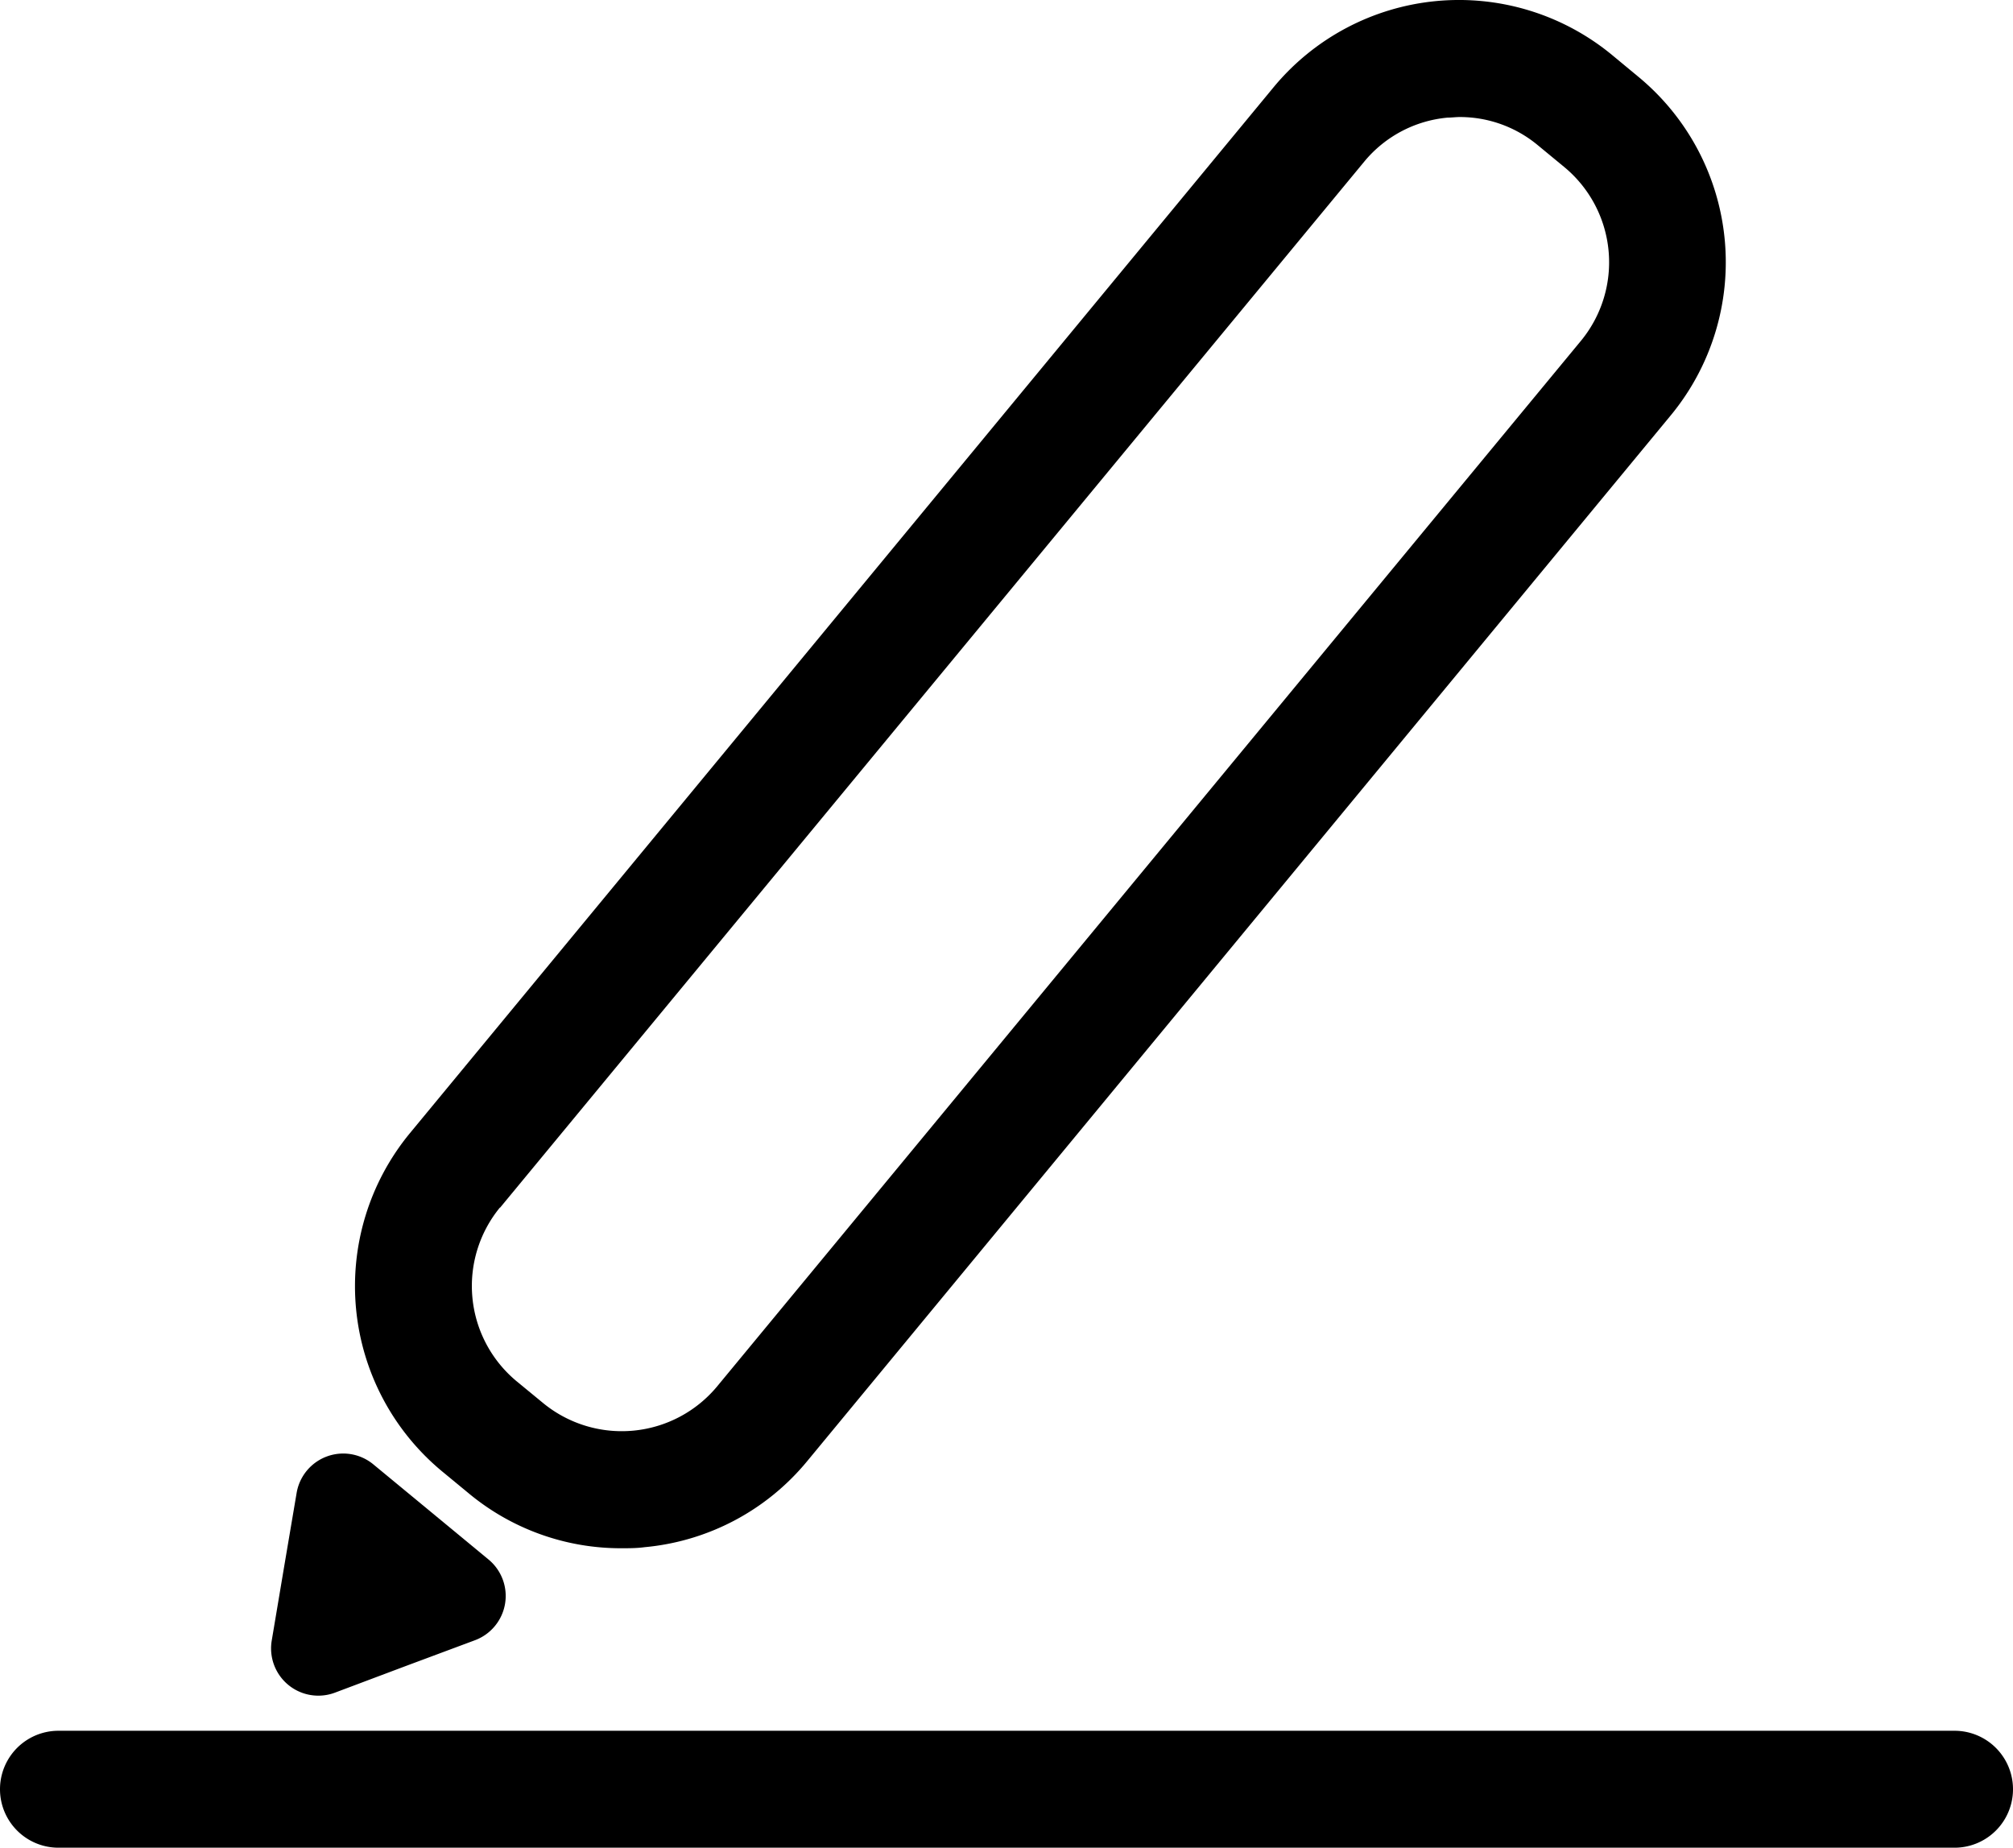
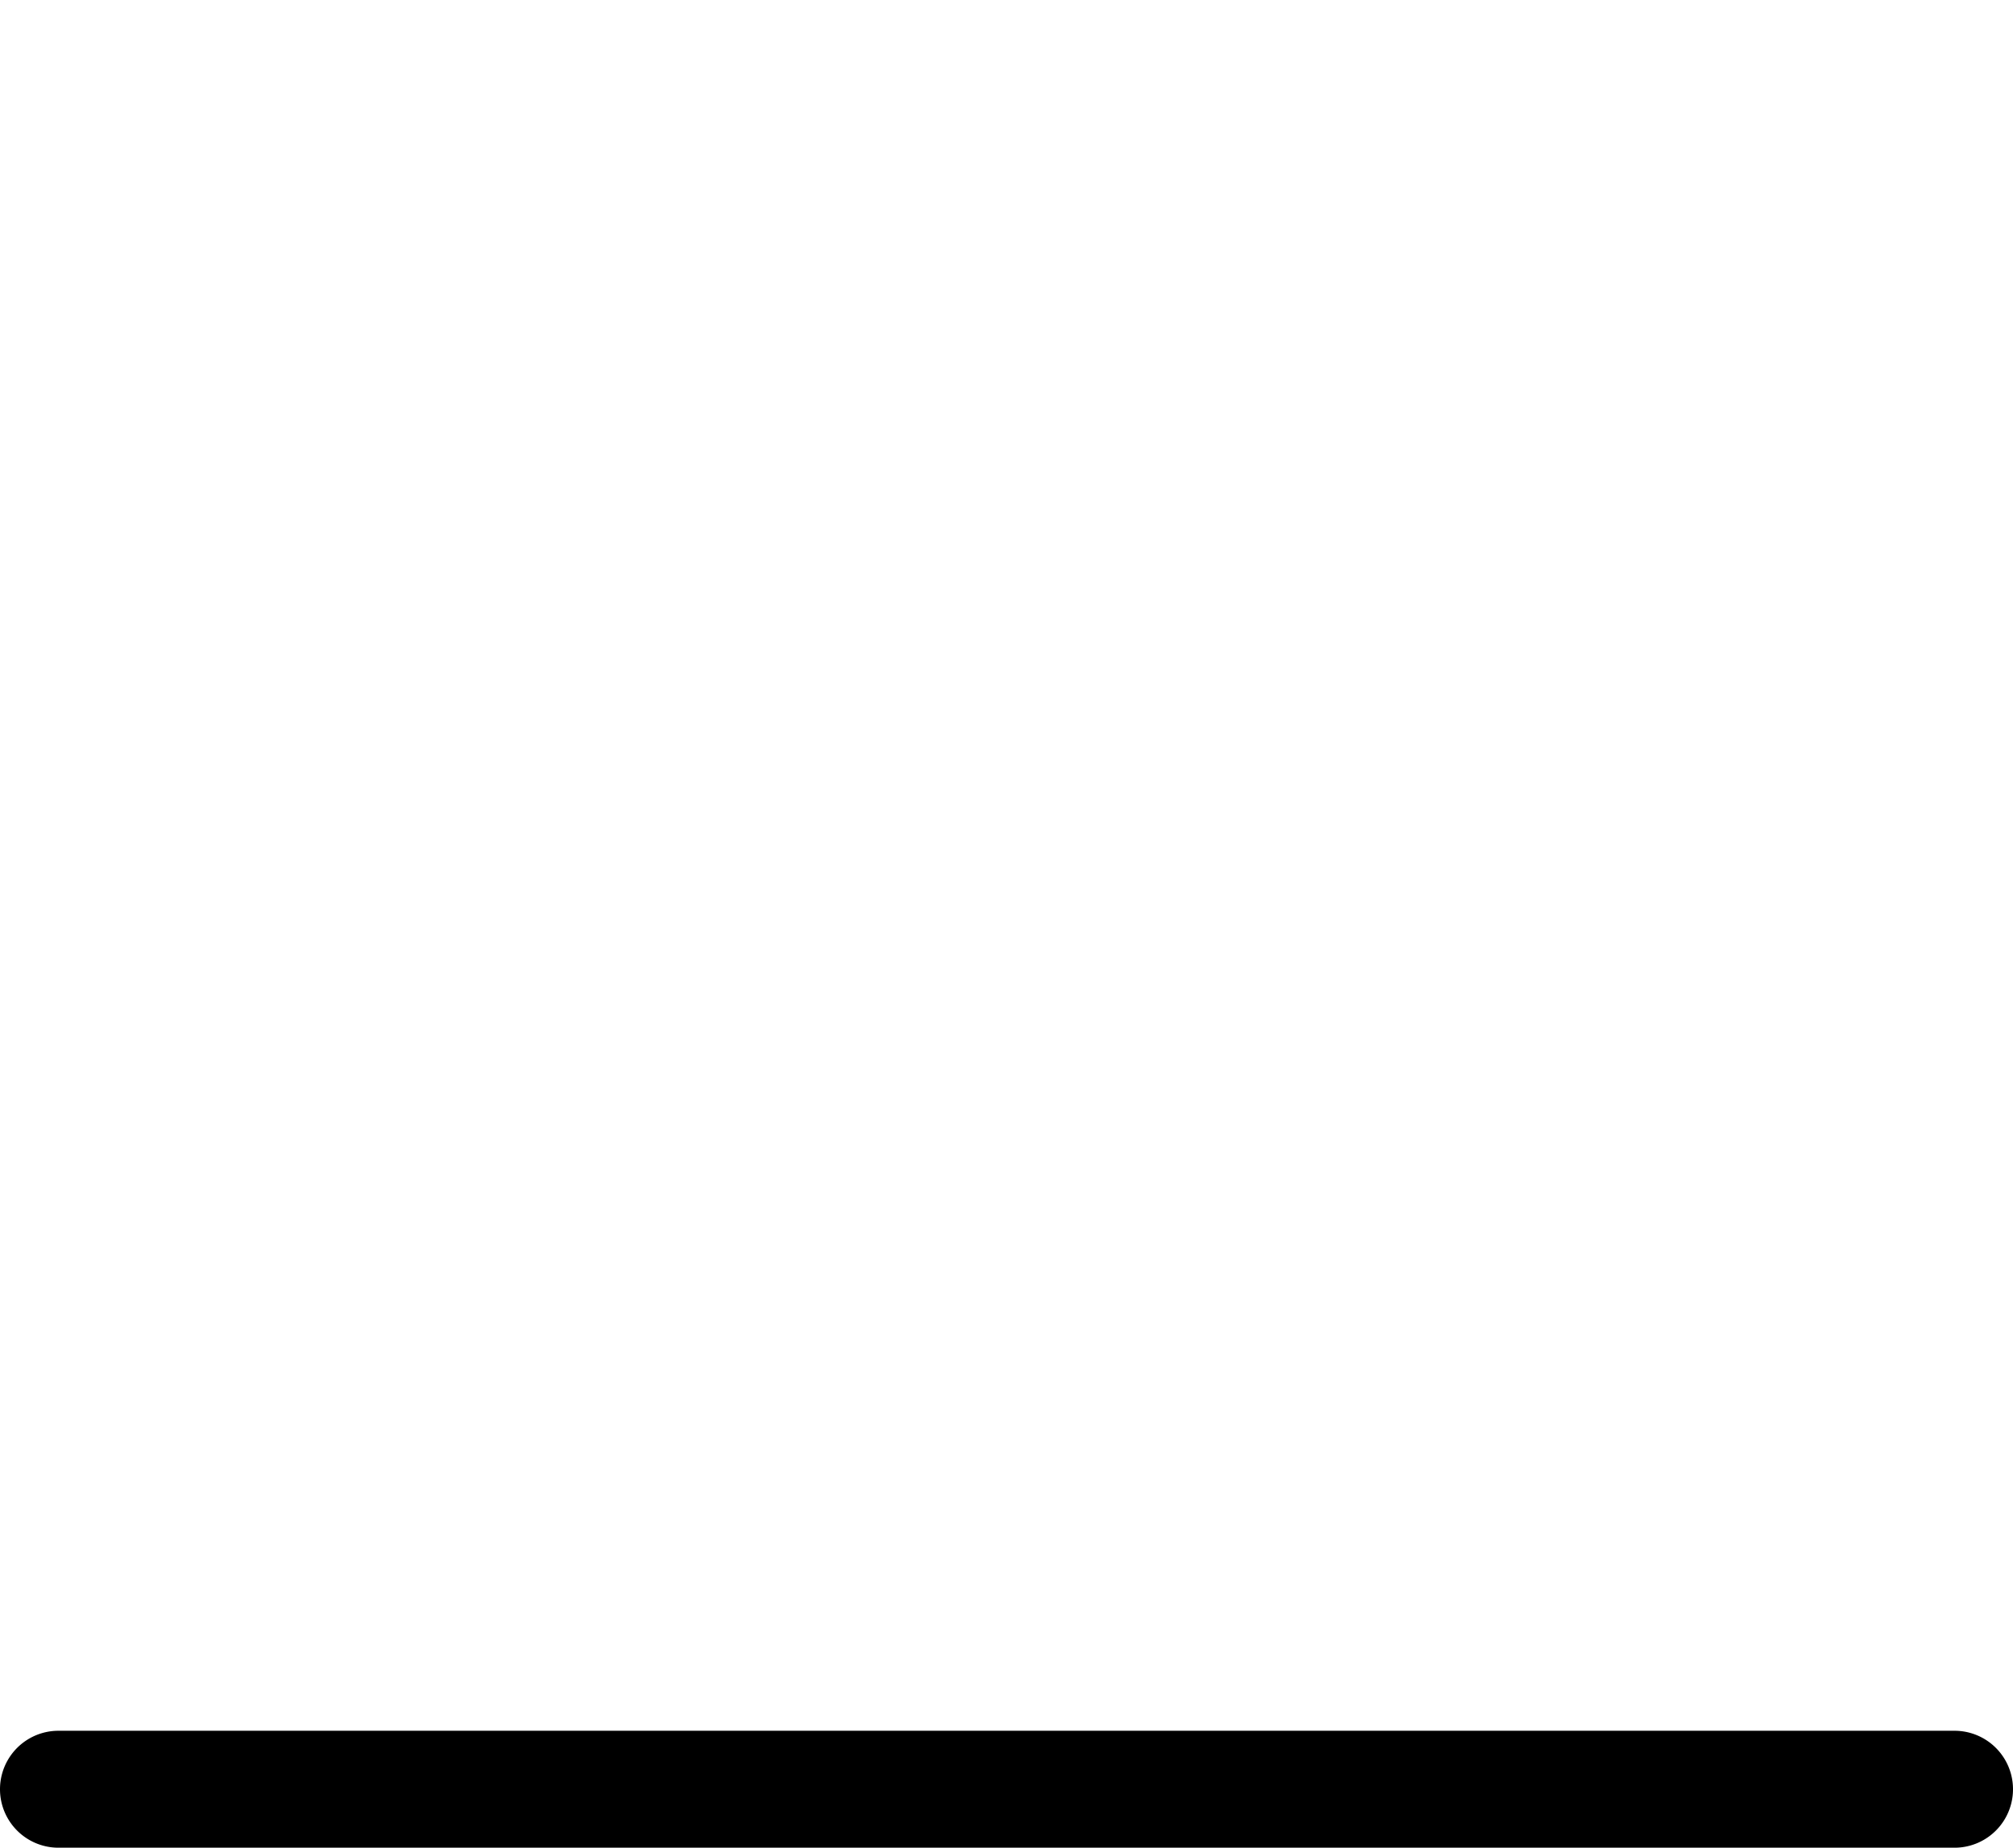
<svg xmlns="http://www.w3.org/2000/svg" viewBox="0 0 206.58 189.61">
   
   
   
   写字   <g>
    <g>
-       <path d="M45.38,151l2.74,2.26a24.41,24.41,0,0,0,15.63,5.62c.8,0,1.6,0,2.41-.11a24.5,24.5,0,0,0,16.67-8.82L171.47,42.61A24.68,24.68,0,0,0,168.16,7.9l-2.74-2.27a24.69,24.69,0,0,0-34.71,3.31L42.07,116.28A24.68,24.68,0,0,0,45.38,151Zm5.94-27.07L140,16.59a12.56,12.56,0,0,1,8.56-4.52c.42,0,.83-.06,1.24-.06a12.5,12.5,0,0,1,8,2.88l2.74,2.26A12.68,12.68,0,0,1,162.22,35L73.57,142.3A12.72,12.72,0,0,1,55.76,144L53,141.73a12.7,12.7,0,0,1-1.7-17.81Z">
-      </path>
-       <path d="M34.37,173.7,41.55,171l7.19-2.68a4.85,4.85,0,0,0,1.4-8.28l-5.92-4.89-5.91-4.88a4.85,4.85,0,0,0-7.87,2.94l-1.28,7.56-1.27,7.56A4.85,4.85,0,0,0,34.37,173.7Z">
-      </path>
-       <path d="M200.58,177.61H6a6,6,0,0,0,0,12H200.58a6,6,0,1,0,0-12Z">
+       <path d="M200.58,177.61H6a6,6,0,0,0,0,12H200.58a6,6,0,1,0,0-12">
     </path>
    </g>
  </g>
</svg>